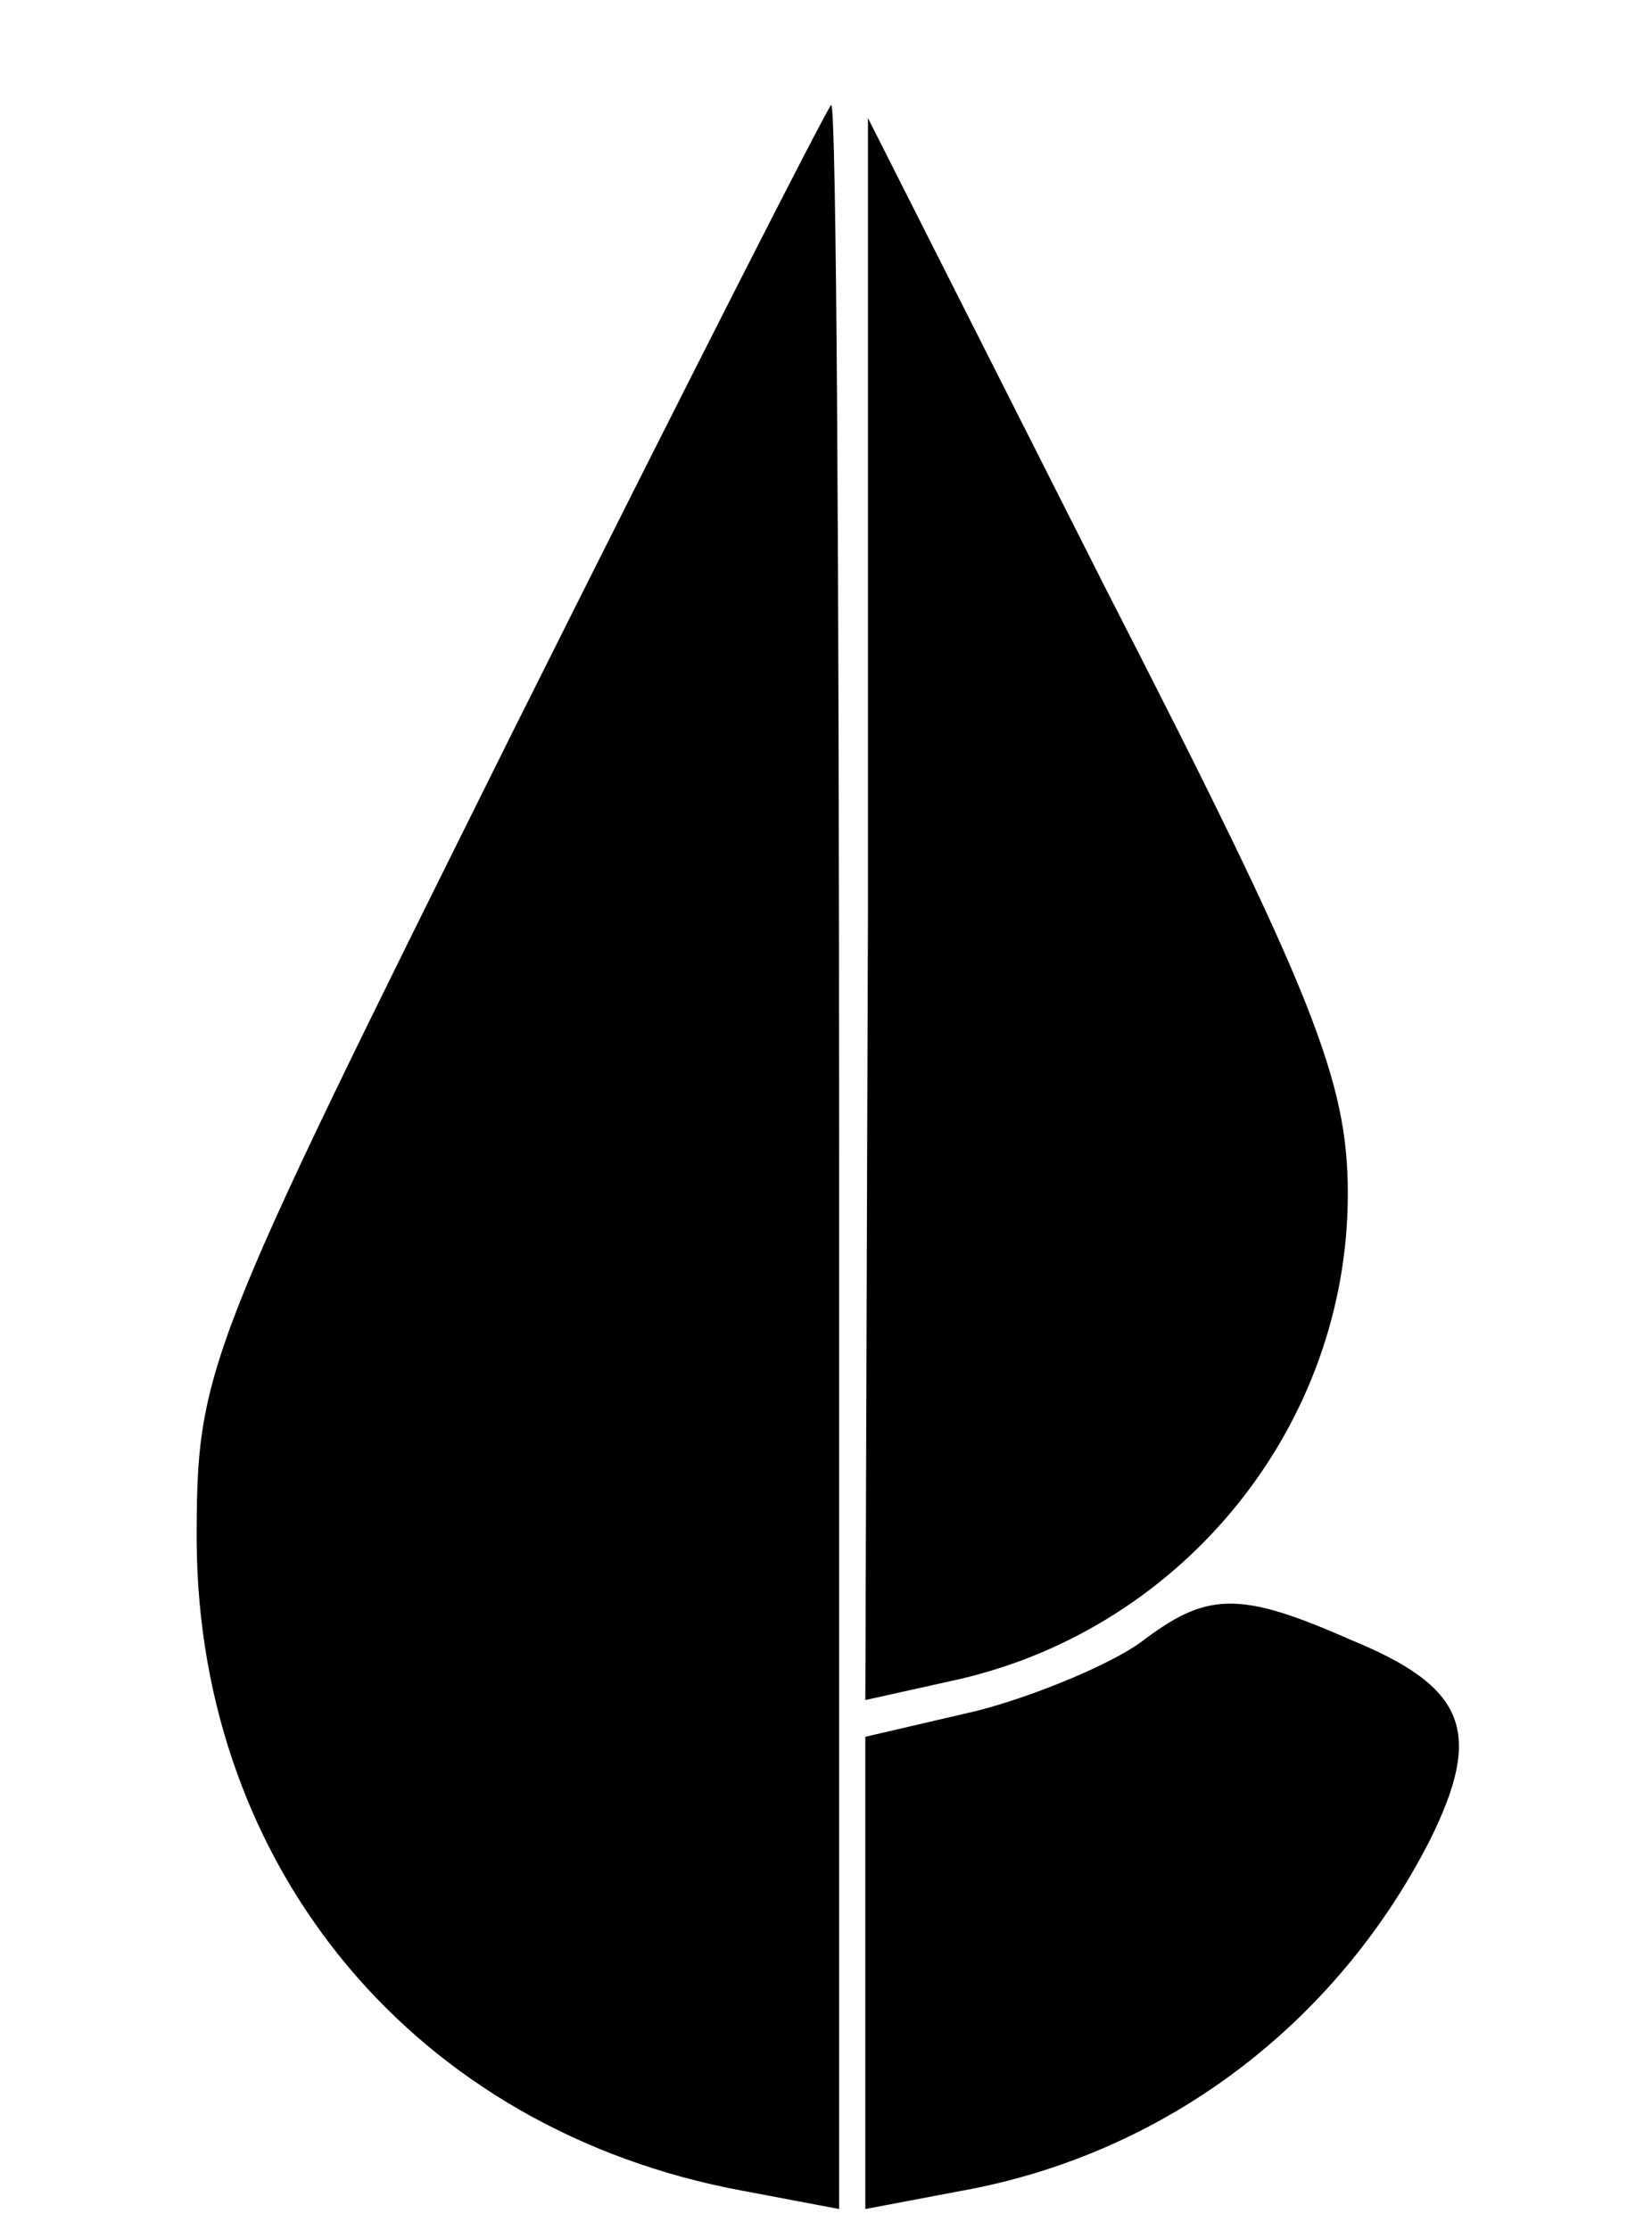
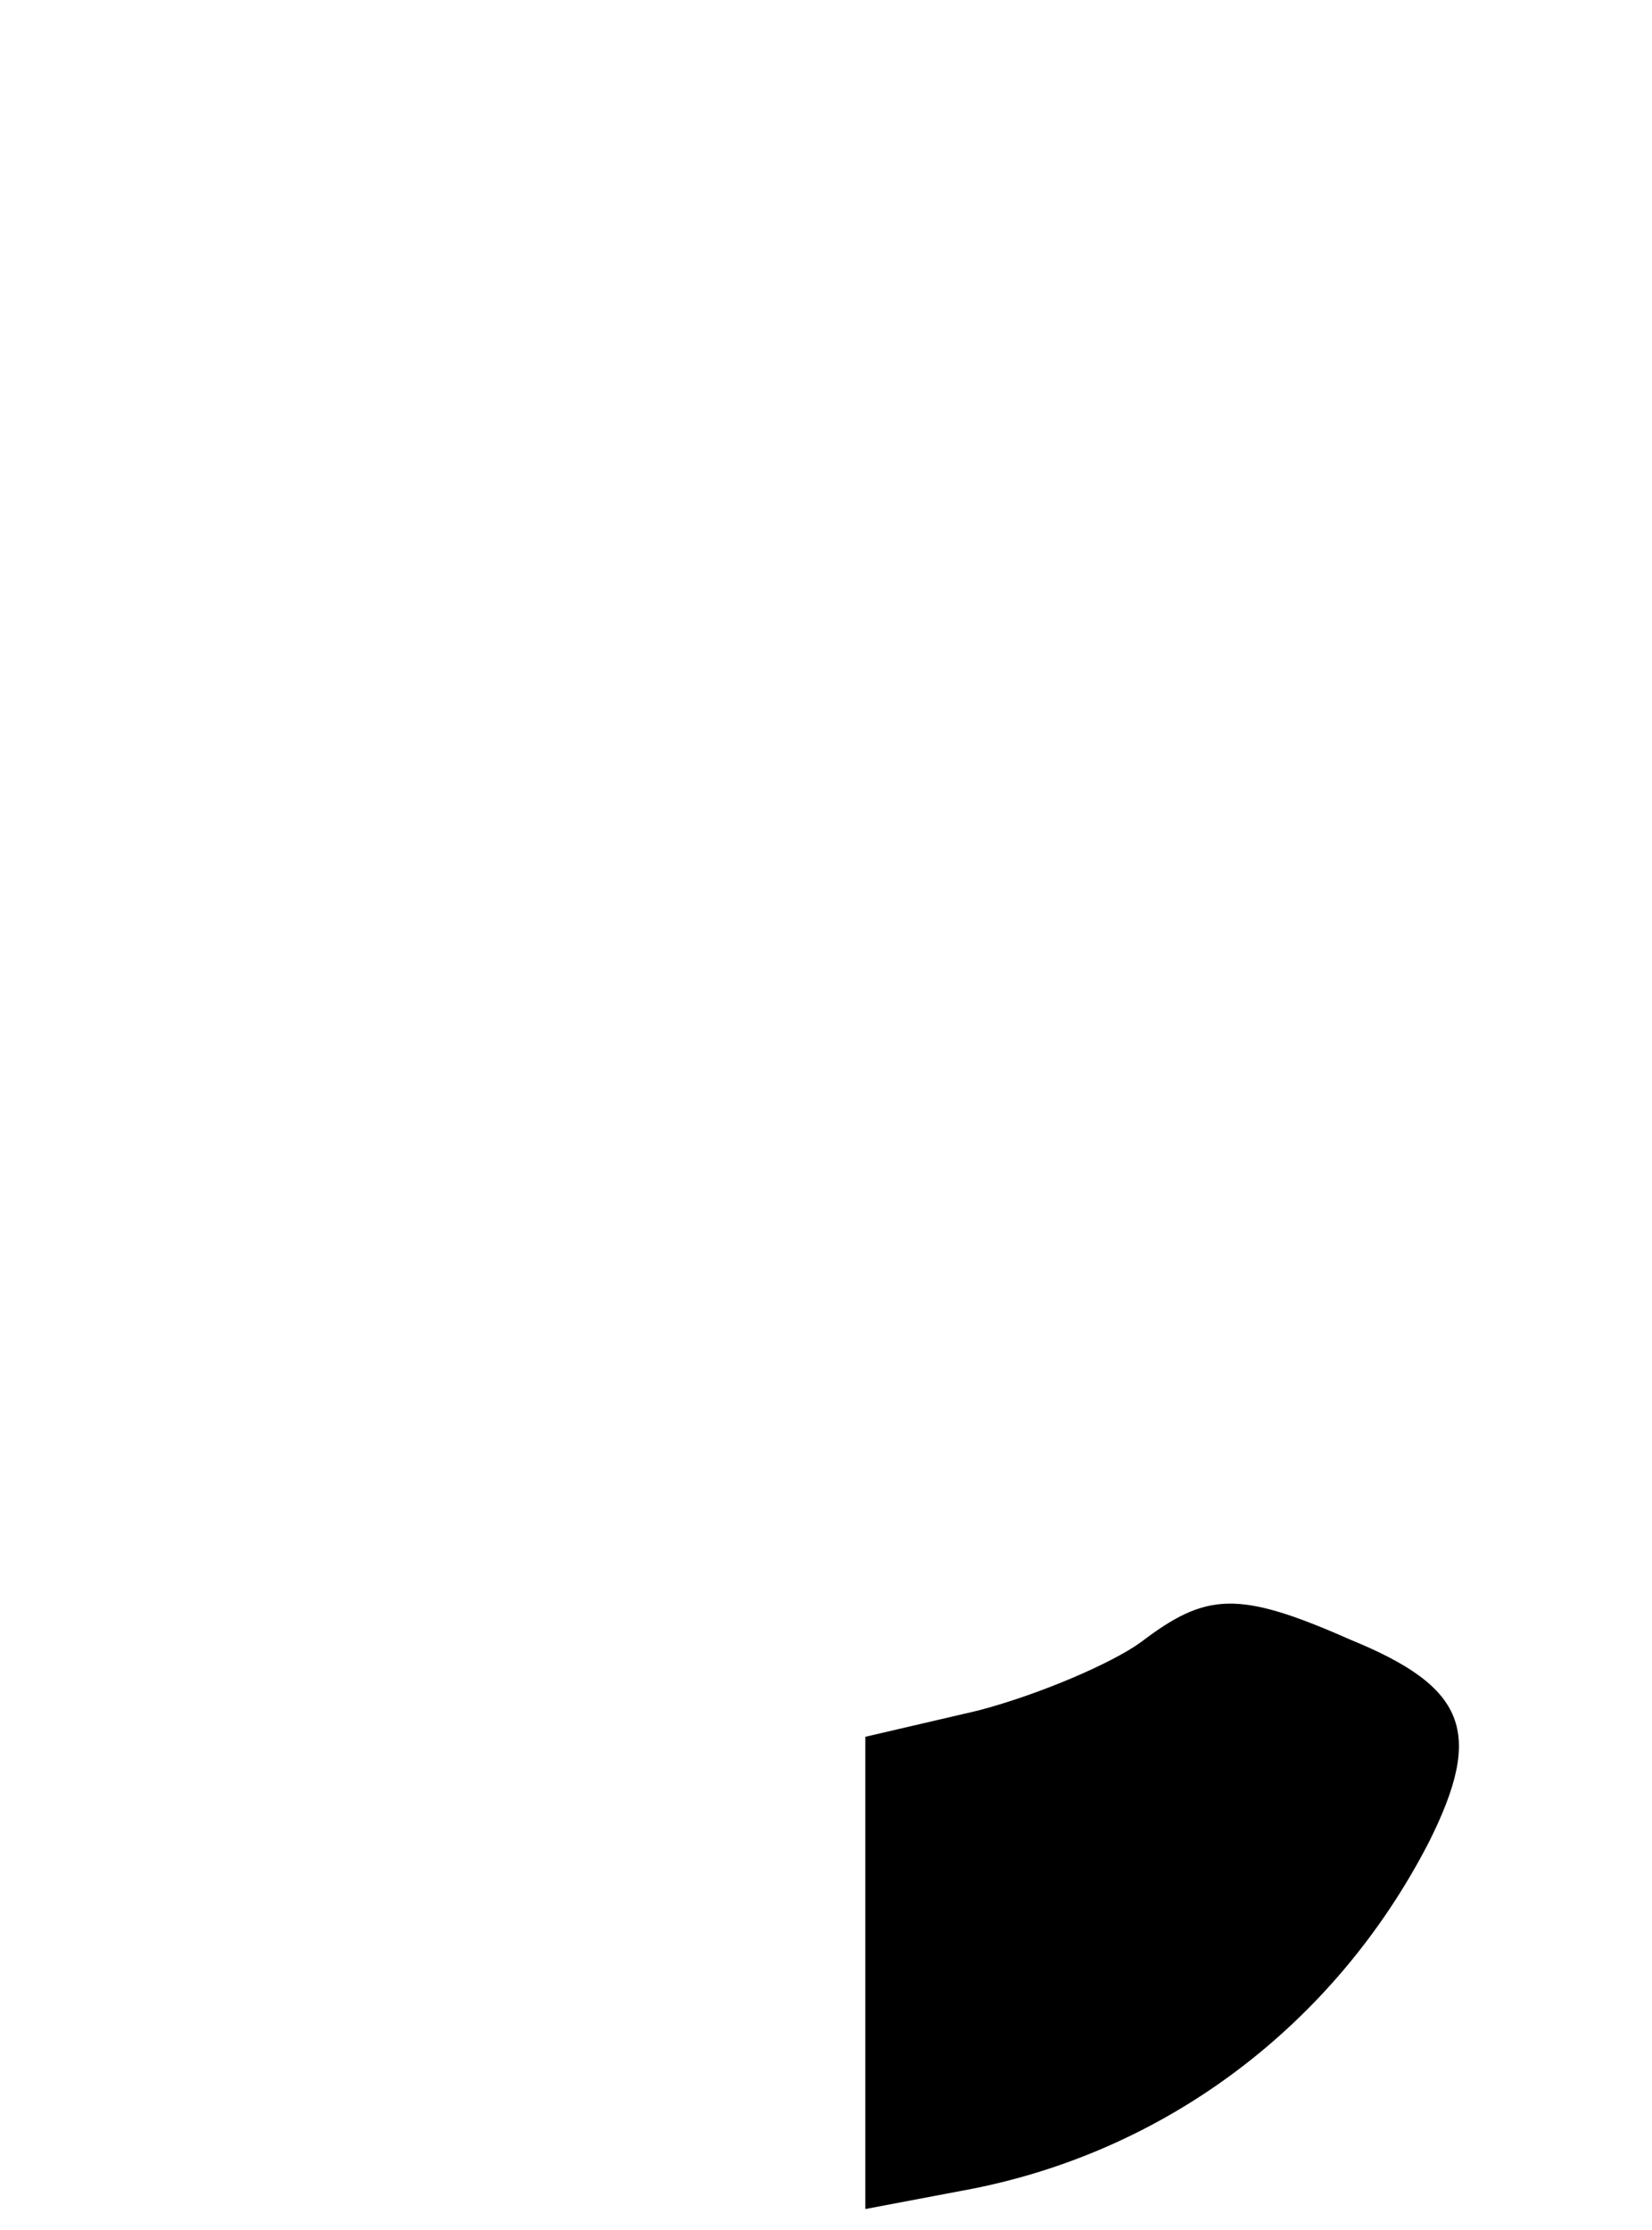
<svg xmlns="http://www.w3.org/2000/svg" version="1.0" width="63pt" height="85pt" viewBox="0 0 63 85" preserveAspectRatio="xMidYMid meet">
  <g transform="translate(0,85) scale(0.1,-0.1)" fill="#000000" stroke="none">
-     <path d="M195 570 c-118 -237 -120 -242 -120 -308 1 -125 84 -224 208 -247 l37 -7 0 401 c0 220 -1 401 -3 401 -1 0 -56 -108 -122 -240z" />
-     <path d="M331 504 l-1 -302 36 8 c86 20 148 97 148 185 0 43 -13 76 -92 230 l-91 180 0 -301z" />
    <path d="M435 224 c-11 -8 -39 -20 -62 -26 l-43 -10 0 -90 0 -90 37 7 c77 14 142 63 178 133 21 42 14 59 -30 77 -43 19 -55 18 -80 -1z" />
  </g>
</svg>